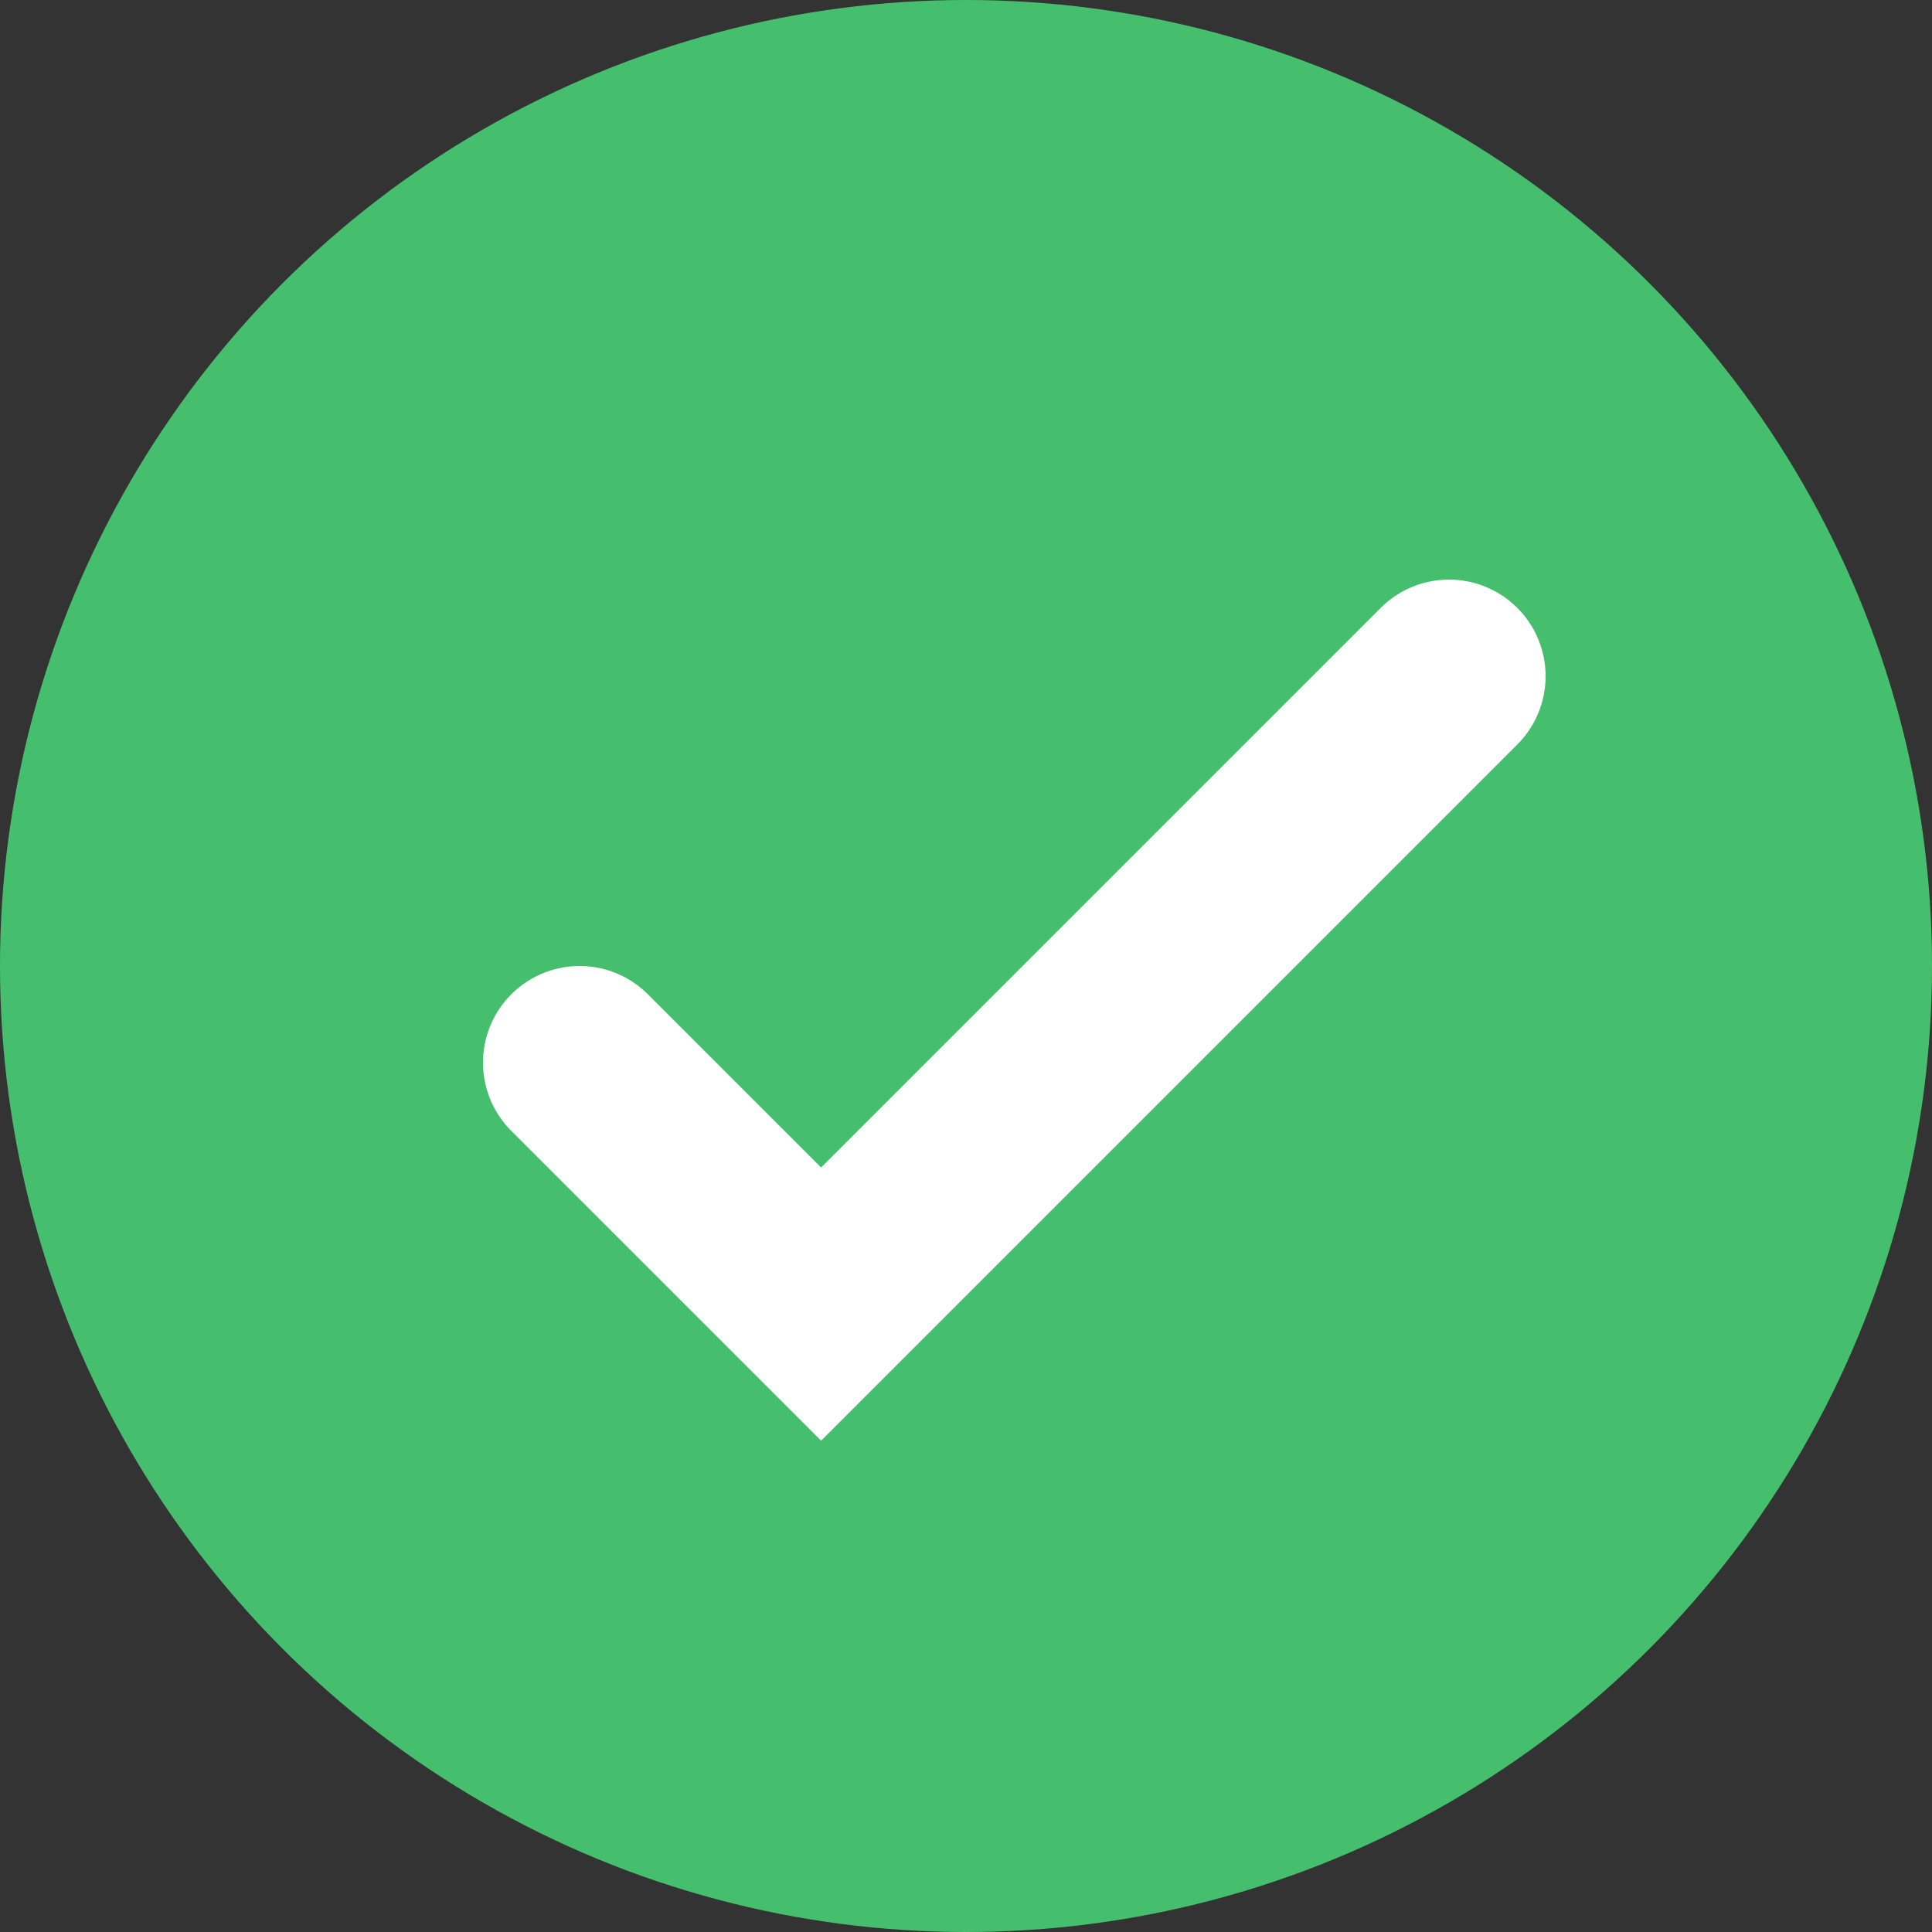
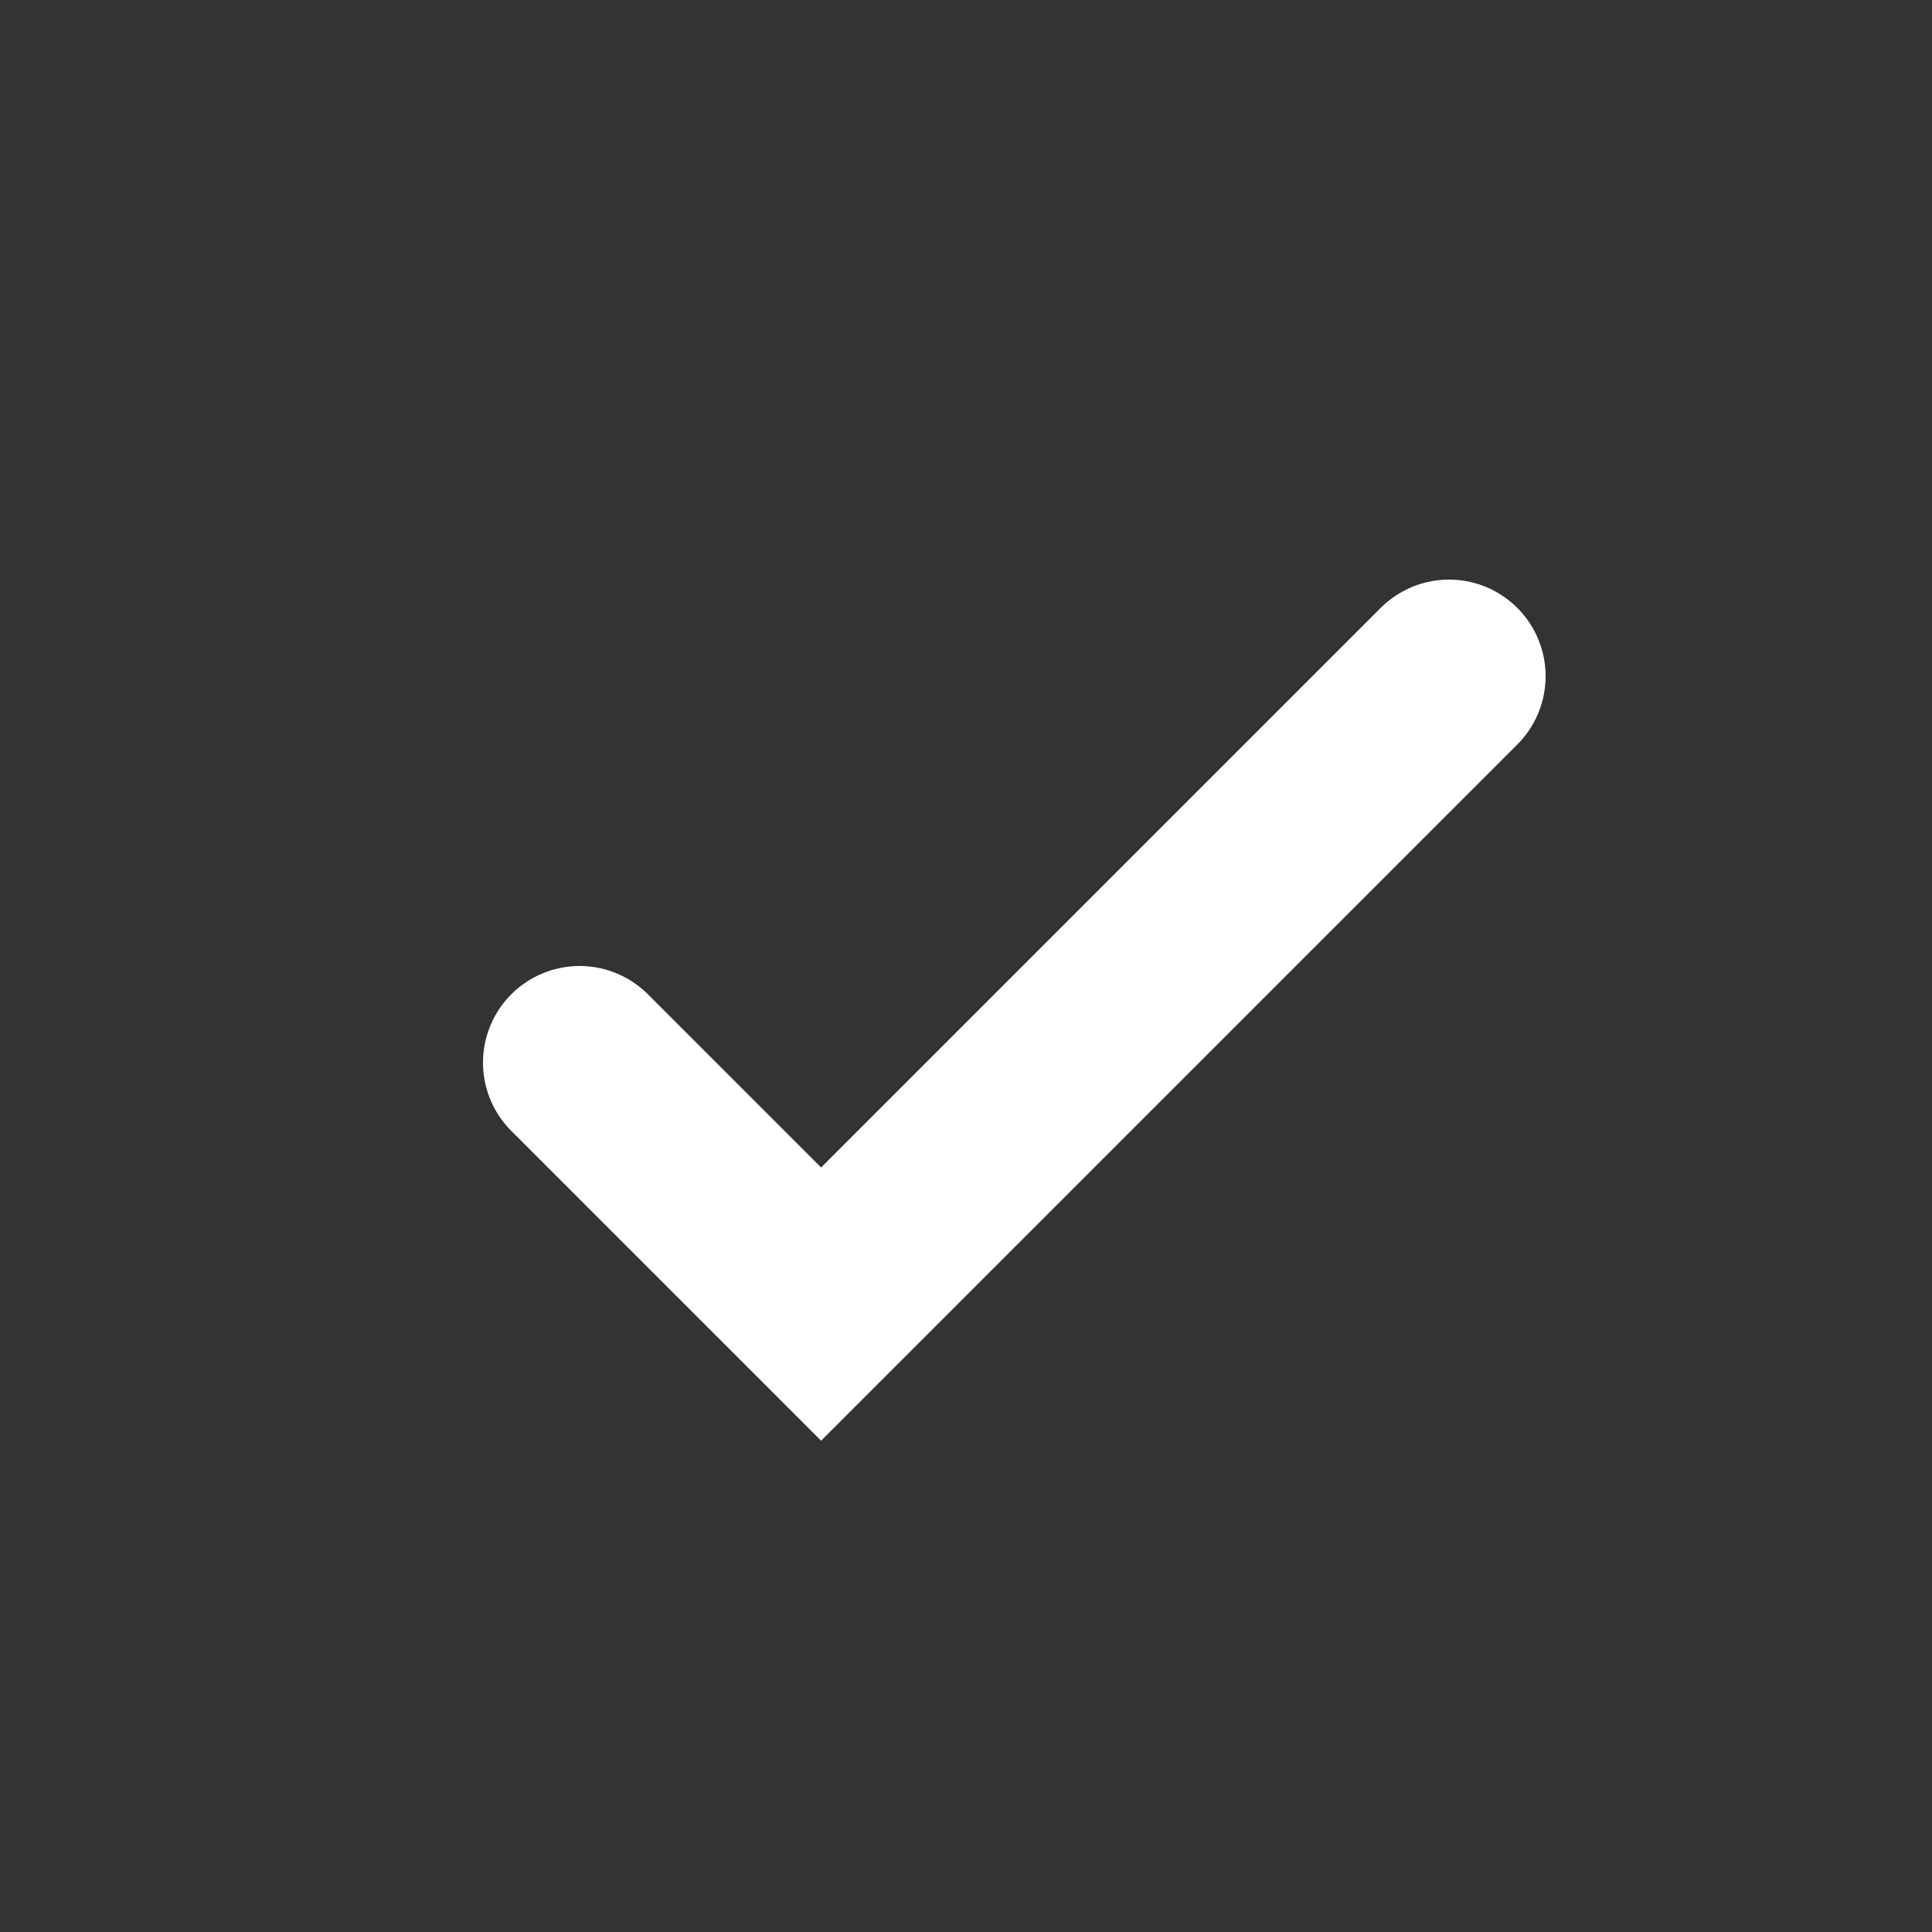
<svg xmlns="http://www.w3.org/2000/svg" width="20" height="20" viewBox="0 0 20 20" fill="none">
  <rect x="0" y="0" width="20" height="20" fill="#333333" stroke="none" />
-   <circle cx="10" cy="10" r="10" fill="#45BF6D" />
  <path d="M6 11L8.5 13.5L15 7" stroke="white" stroke-width="2" stroke-linecap="round" />
</svg>